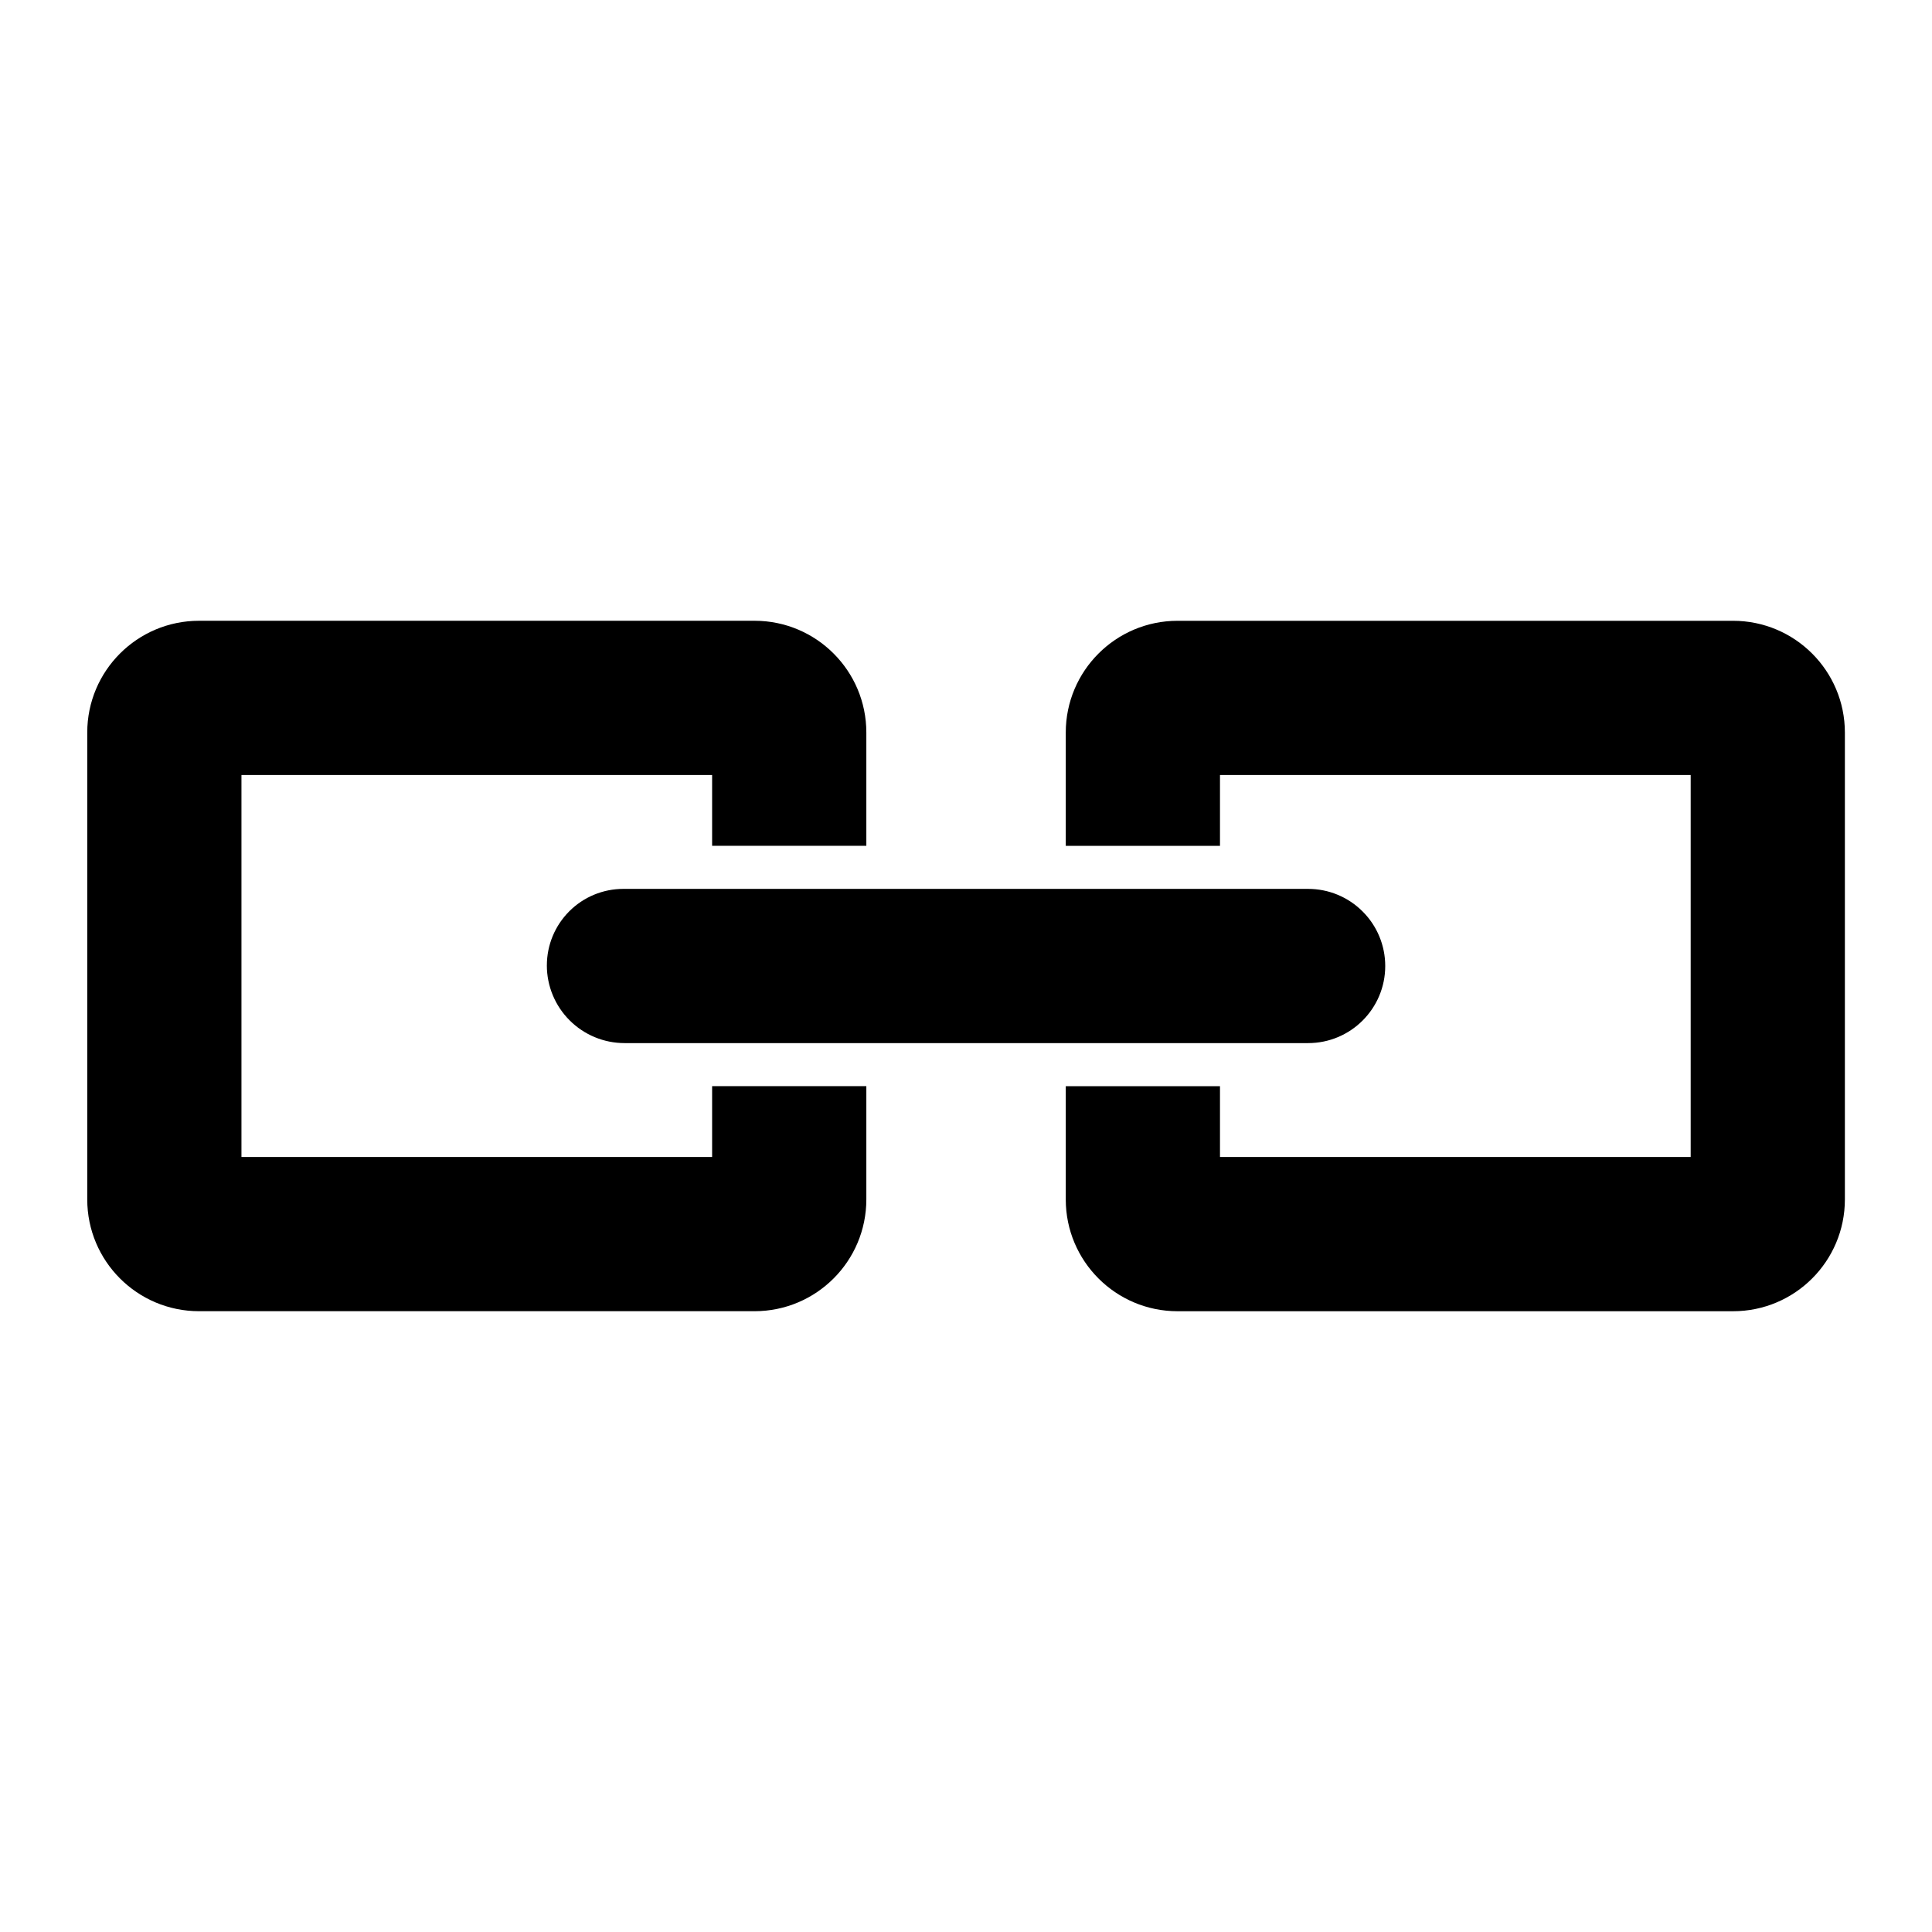
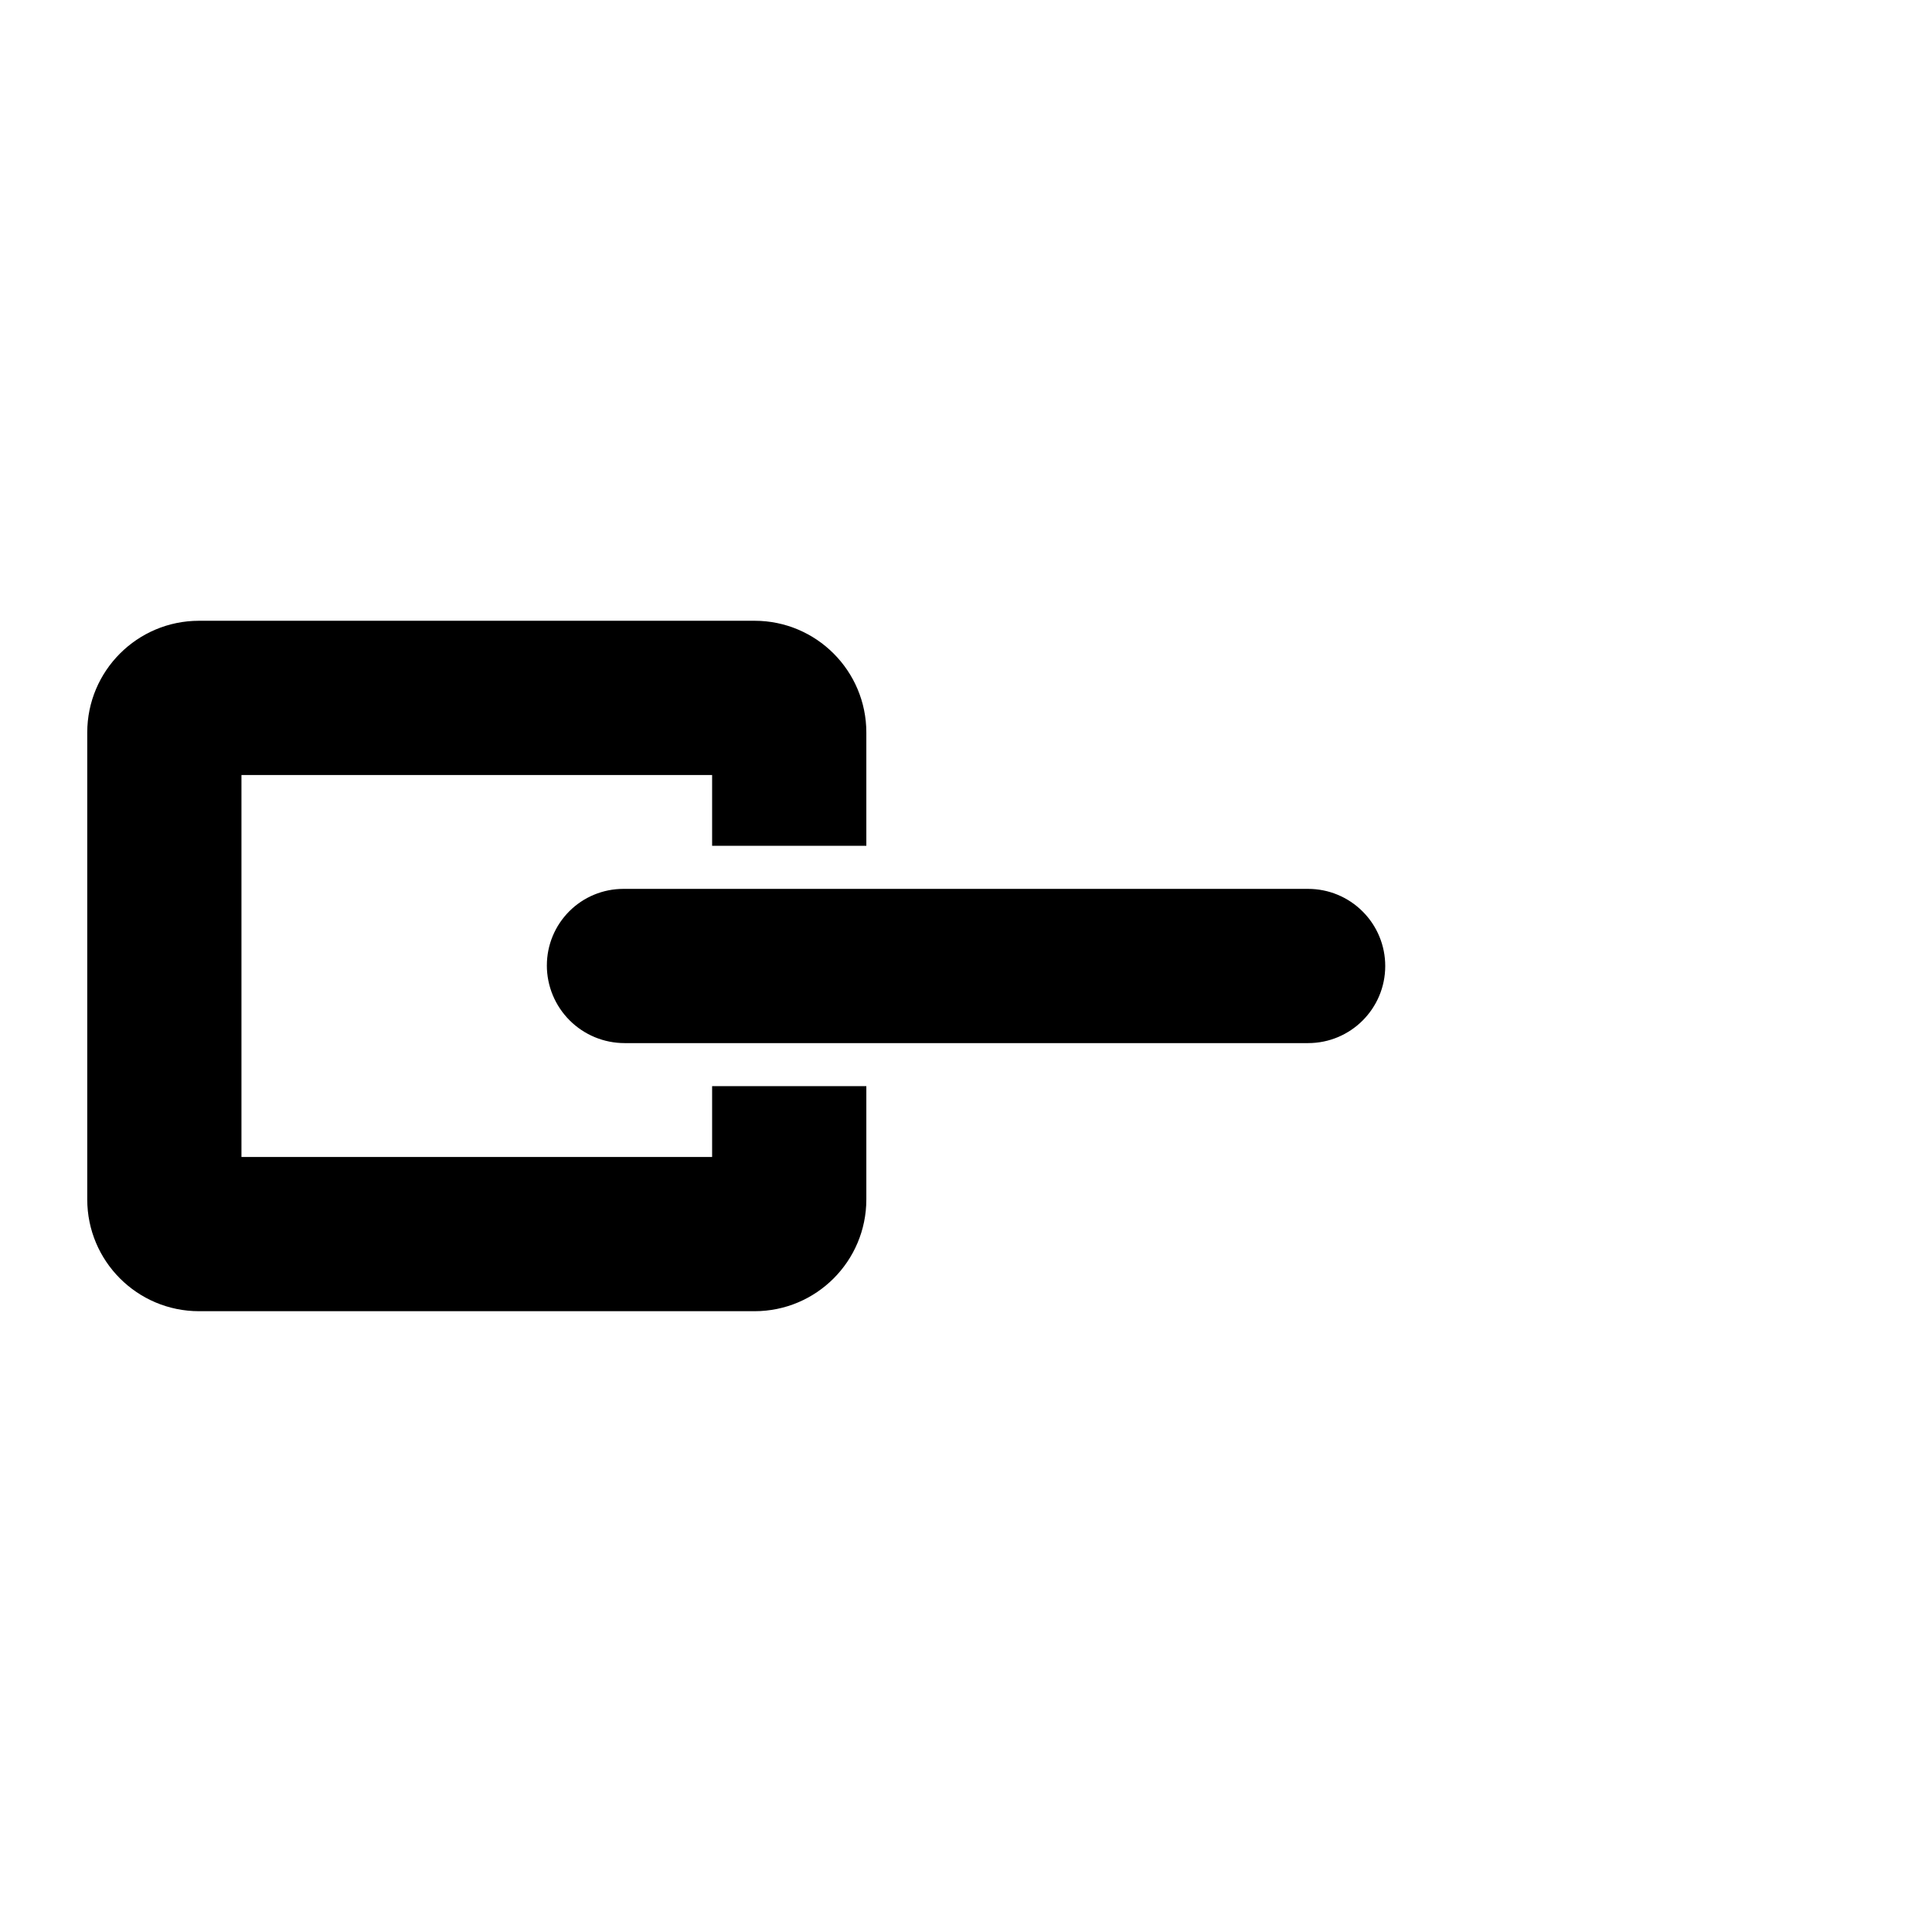
<svg xmlns="http://www.w3.org/2000/svg" fill="#000000" width="800px" height="800px" version="1.1" viewBox="144 144 512 512">
  <g fill-rule="evenodd">
    <path d="m196.75 308.51c-16.363 0-29.629 13.266-29.629 29.629v123.71c0 16.367 13.266 29.633 29.629 29.633h147.21c16.367 0 29.629-13.266 29.629-29.633v-30.008h-40.871v18.77h-124.73v-101.23h124.73v18.766h40.871v-30.008c0-16.363-13.262-29.629-29.629-29.629h-147.21z" />
-     <path d="m603.28 491.49c16.367 0 29.633-13.266 29.633-29.633v-123.71c0-16.363-13.266-29.629-29.633-29.629h-147.21c-16.367 0-29.633 13.266-29.633 29.629v30.008h40.871v-18.766h124.74v101.23h-124.74v-18.77h-40.871v30.008c0 16.367 13.266 29.633 29.633 29.633h147.21z" />
    <path d="m288.92 399.84c0 5.465 2.172 10.699 6.035 14.562 3.859 3.863 9.102 6.031 14.562 6.031h181.15c11.281 0 20.434-9.148 20.434-20.434v-0.004c0-5.418-2.148-10.617-5.992-14.445-3.82-3.832-9.02-5.988-14.441-5.988h-181.47c-5.379 0-10.535 2.137-14.332 5.938-3.805 3.805-5.941 8.961-5.941 14.336v0.004z" />
  </g>
</svg>